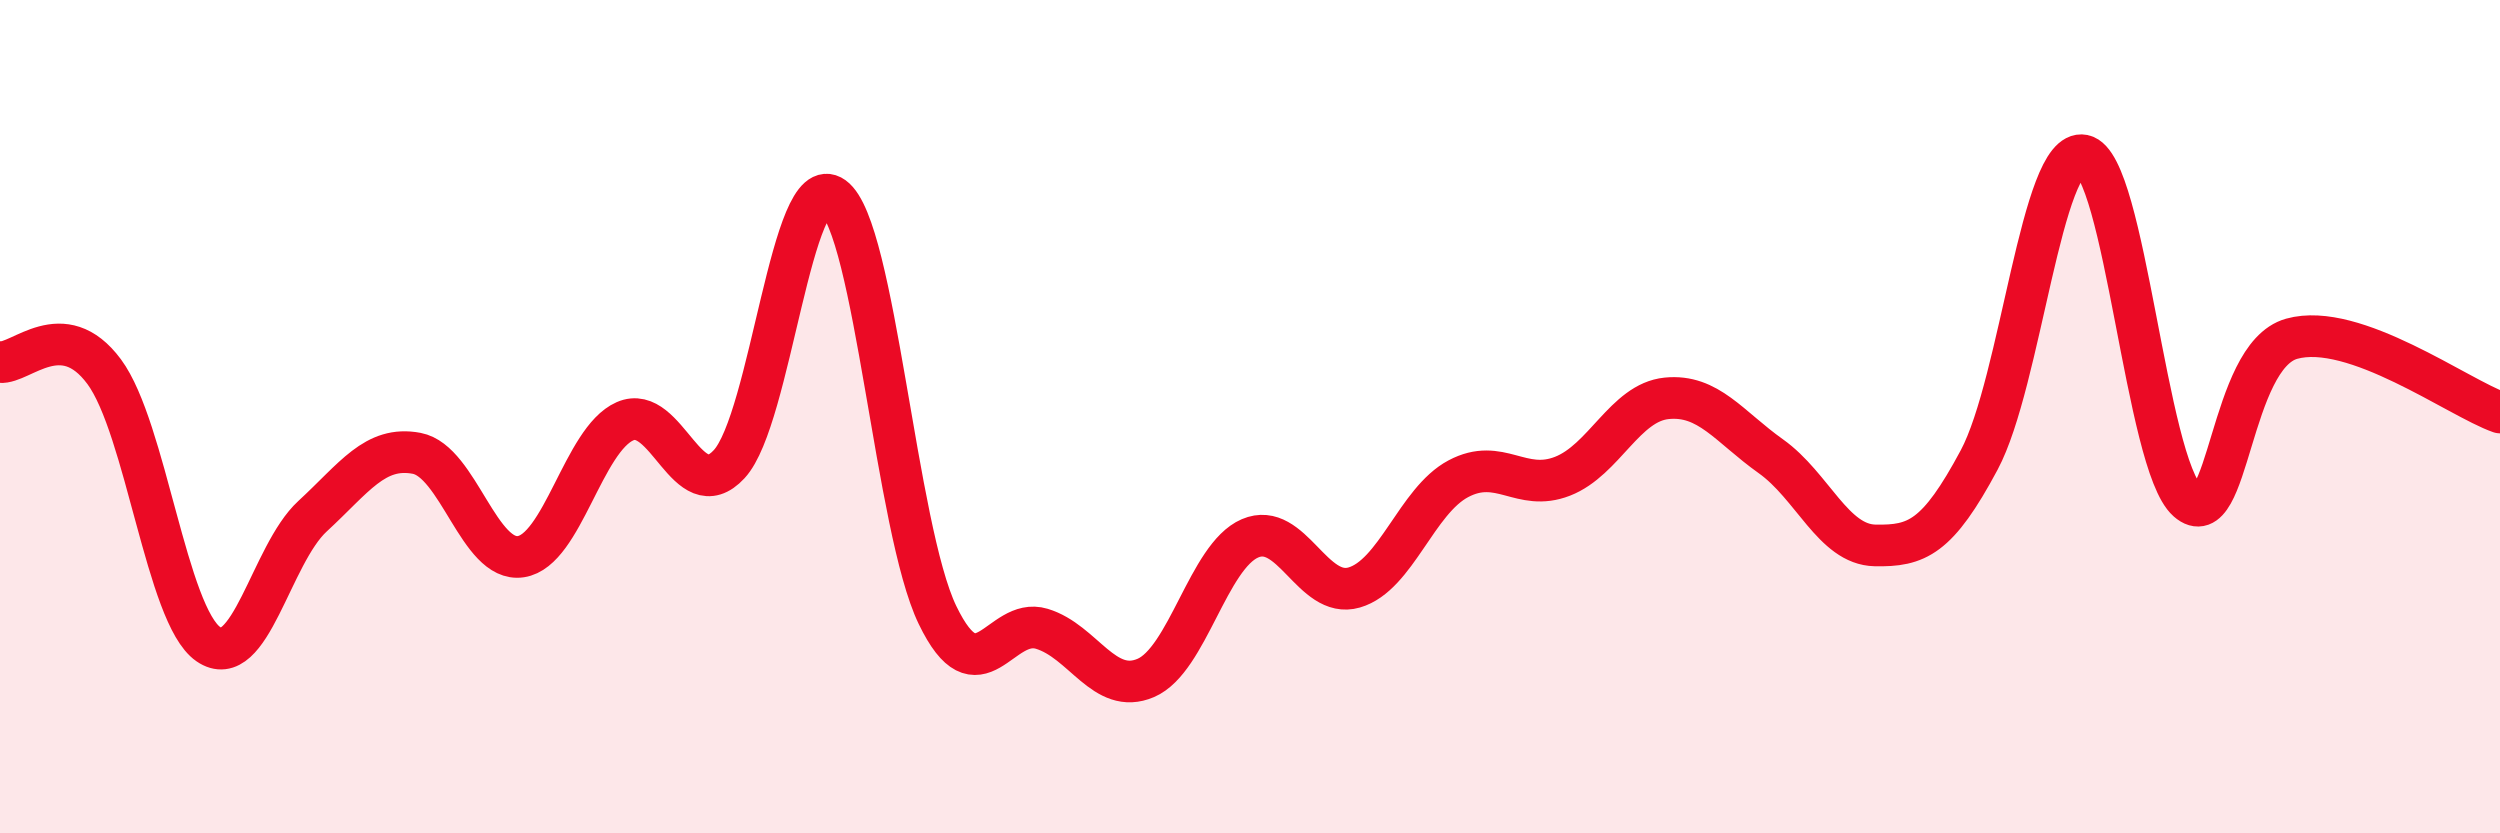
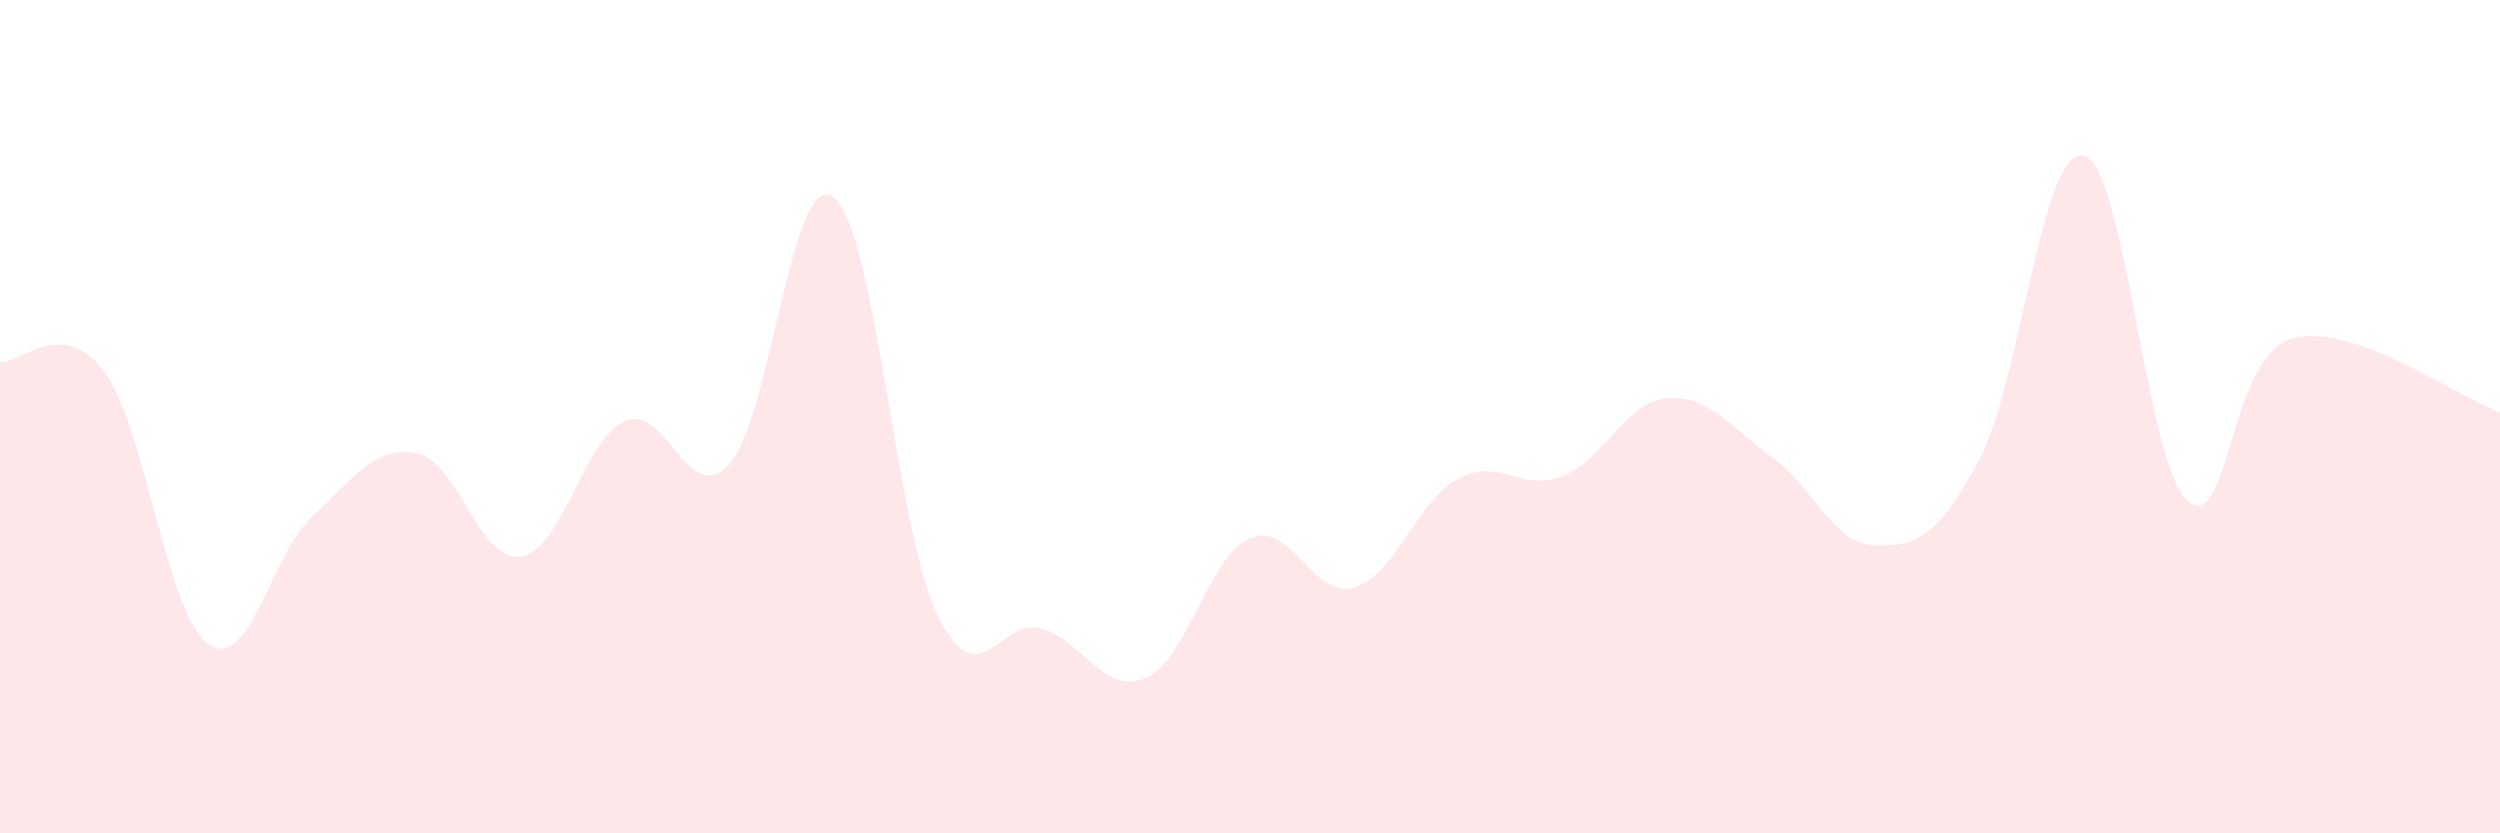
<svg xmlns="http://www.w3.org/2000/svg" width="60" height="20" viewBox="0 0 60 20">
  <path d="M 0,8.69 C 0.5,8.74 1.5,7.57 2.5,8.92 C 3.5,10.27 4,14.77 5,15.46 C 6,16.15 6.5,13.31 7.5,12.39 C 8.5,11.47 9,10.69 10,10.88 C 11,11.07 11.5,13.51 12.5,13.36 C 13.5,13.21 14,10.55 15,10.11 C 16,9.67 16.5,12.22 17.5,11.14 C 18.5,10.06 19,4.01 20,4.73 C 21,5.45 21.5,12.69 22.5,14.76 C 23.5,16.83 24,14.79 25,15.09 C 26,15.39 26.5,16.7 27.5,16.27 C 28.5,15.84 29,13.35 30,12.92 C 31,12.49 31.5,14.39 32.5,14.1 C 33.5,13.81 34,12.02 35,11.49 C 36,10.96 36.5,11.82 37.5,11.43 C 38.5,11.04 39,9.66 40,9.56 C 41,9.46 41.5,10.24 42.5,10.95 C 43.5,11.66 44,13.07 45,13.09 C 46,13.11 46.5,12.91 47.5,11.04 C 48.5,9.17 49,3.53 50,3.73 C 51,3.93 51.5,11.14 52.5,12.02 C 53.5,12.9 53.5,8.55 55,8.13 C 56.5,7.71 59,9.55 60,9.9L60 20L0 20Z" fill="#EB0A25" opacity="0.1" stroke-linecap="round" stroke-linejoin="round" />
-   <path d="M 0,8.69 C 0.5,8.74 1.5,7.57 2.5,8.92 C 3.5,10.27 4,14.77 5,15.46 C 6,16.15 6.5,13.31 7.5,12.39 C 8.5,11.47 9,10.69 10,10.88 C 11,11.07 11.5,13.51 12.5,13.36 C 13.5,13.21 14,10.55 15,10.11 C 16,9.67 16.5,12.22 17.5,11.14 C 18.5,10.06 19,4.01 20,4.73 C 21,5.45 21.5,12.69 22.5,14.76 C 23.5,16.83 24,14.79 25,15.09 C 26,15.39 26.5,16.7 27.5,16.27 C 28.5,15.84 29,13.35 30,12.92 C 31,12.49 31.5,14.39 32.5,14.1 C 33.5,13.81 34,12.02 35,11.49 C 36,10.96 36.5,11.82 37.5,11.43 C 38.5,11.04 39,9.66 40,9.56 C 41,9.46 41.5,10.24 42.5,10.95 C 43.5,11.66 44,13.07 45,13.09 C 46,13.11 46.5,12.91 47.5,11.04 C 48.5,9.17 49,3.53 50,3.73 C 51,3.93 51.5,11.14 52.5,12.02 C 53.5,12.9 53.5,8.55 55,8.13 C 56.5,7.71 59,9.55 60,9.9" stroke="#EB0A25" stroke-width="1" fill="none" stroke-linecap="round" stroke-linejoin="round" />
</svg>